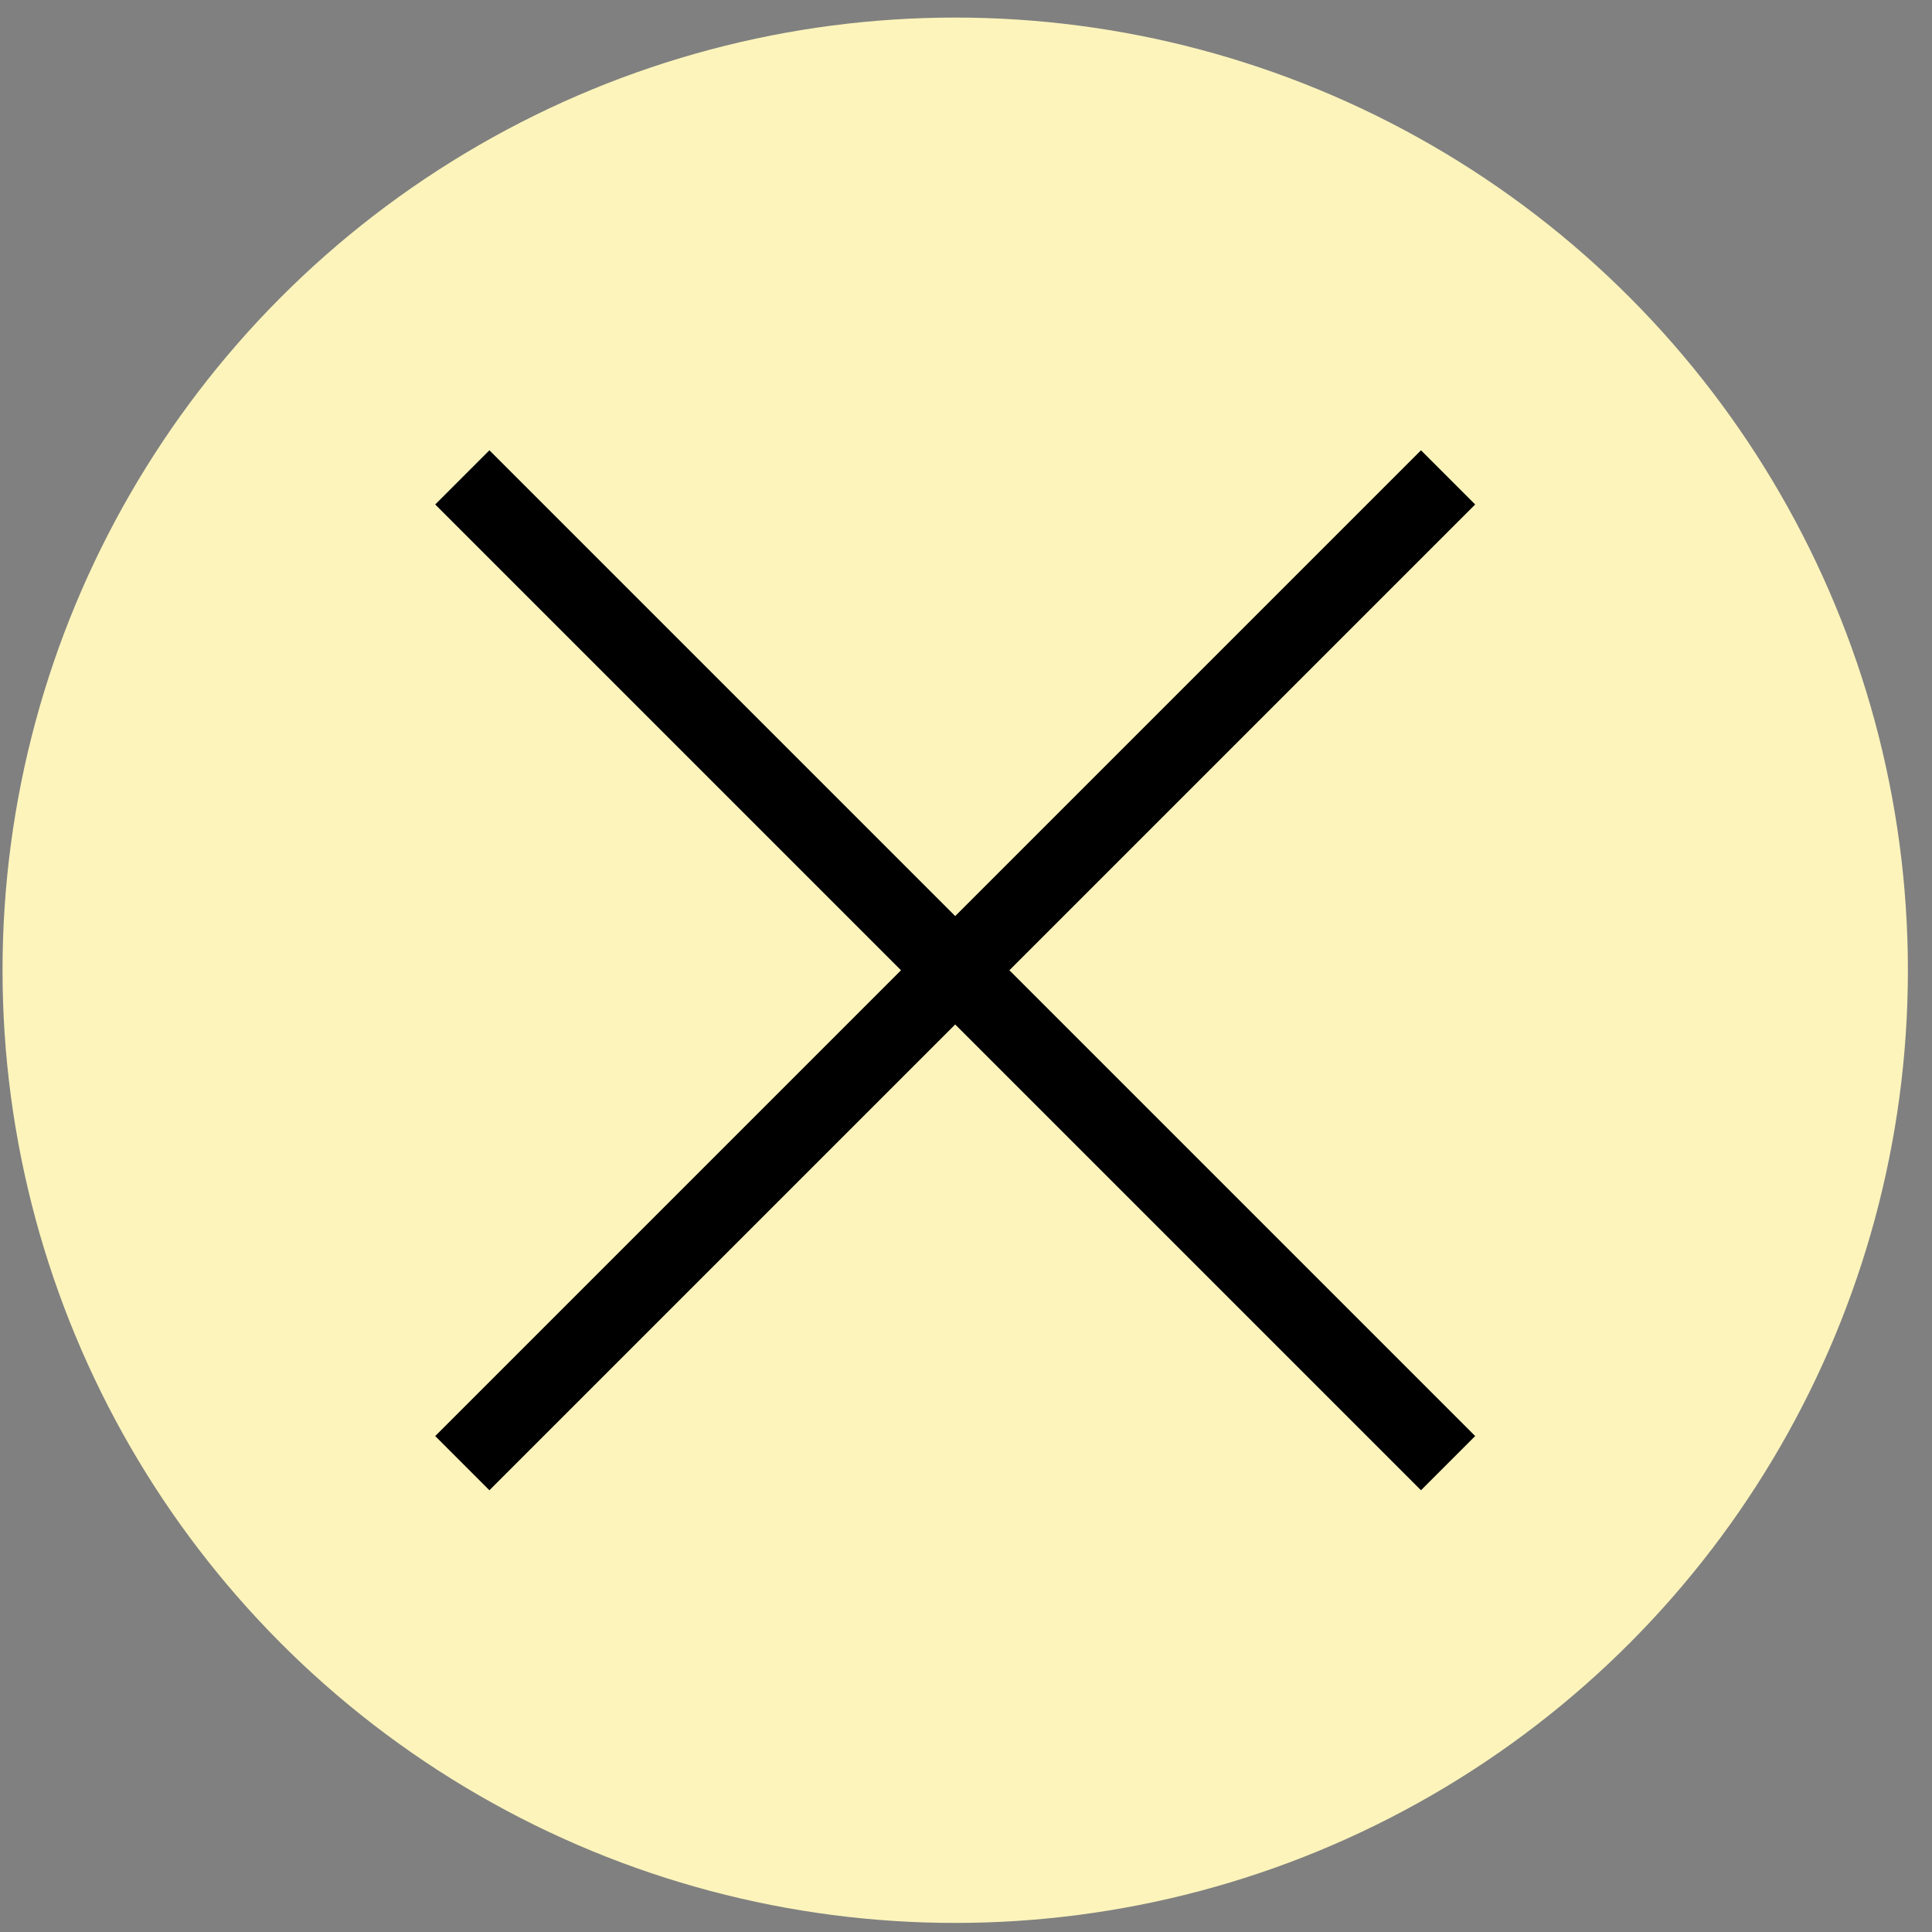
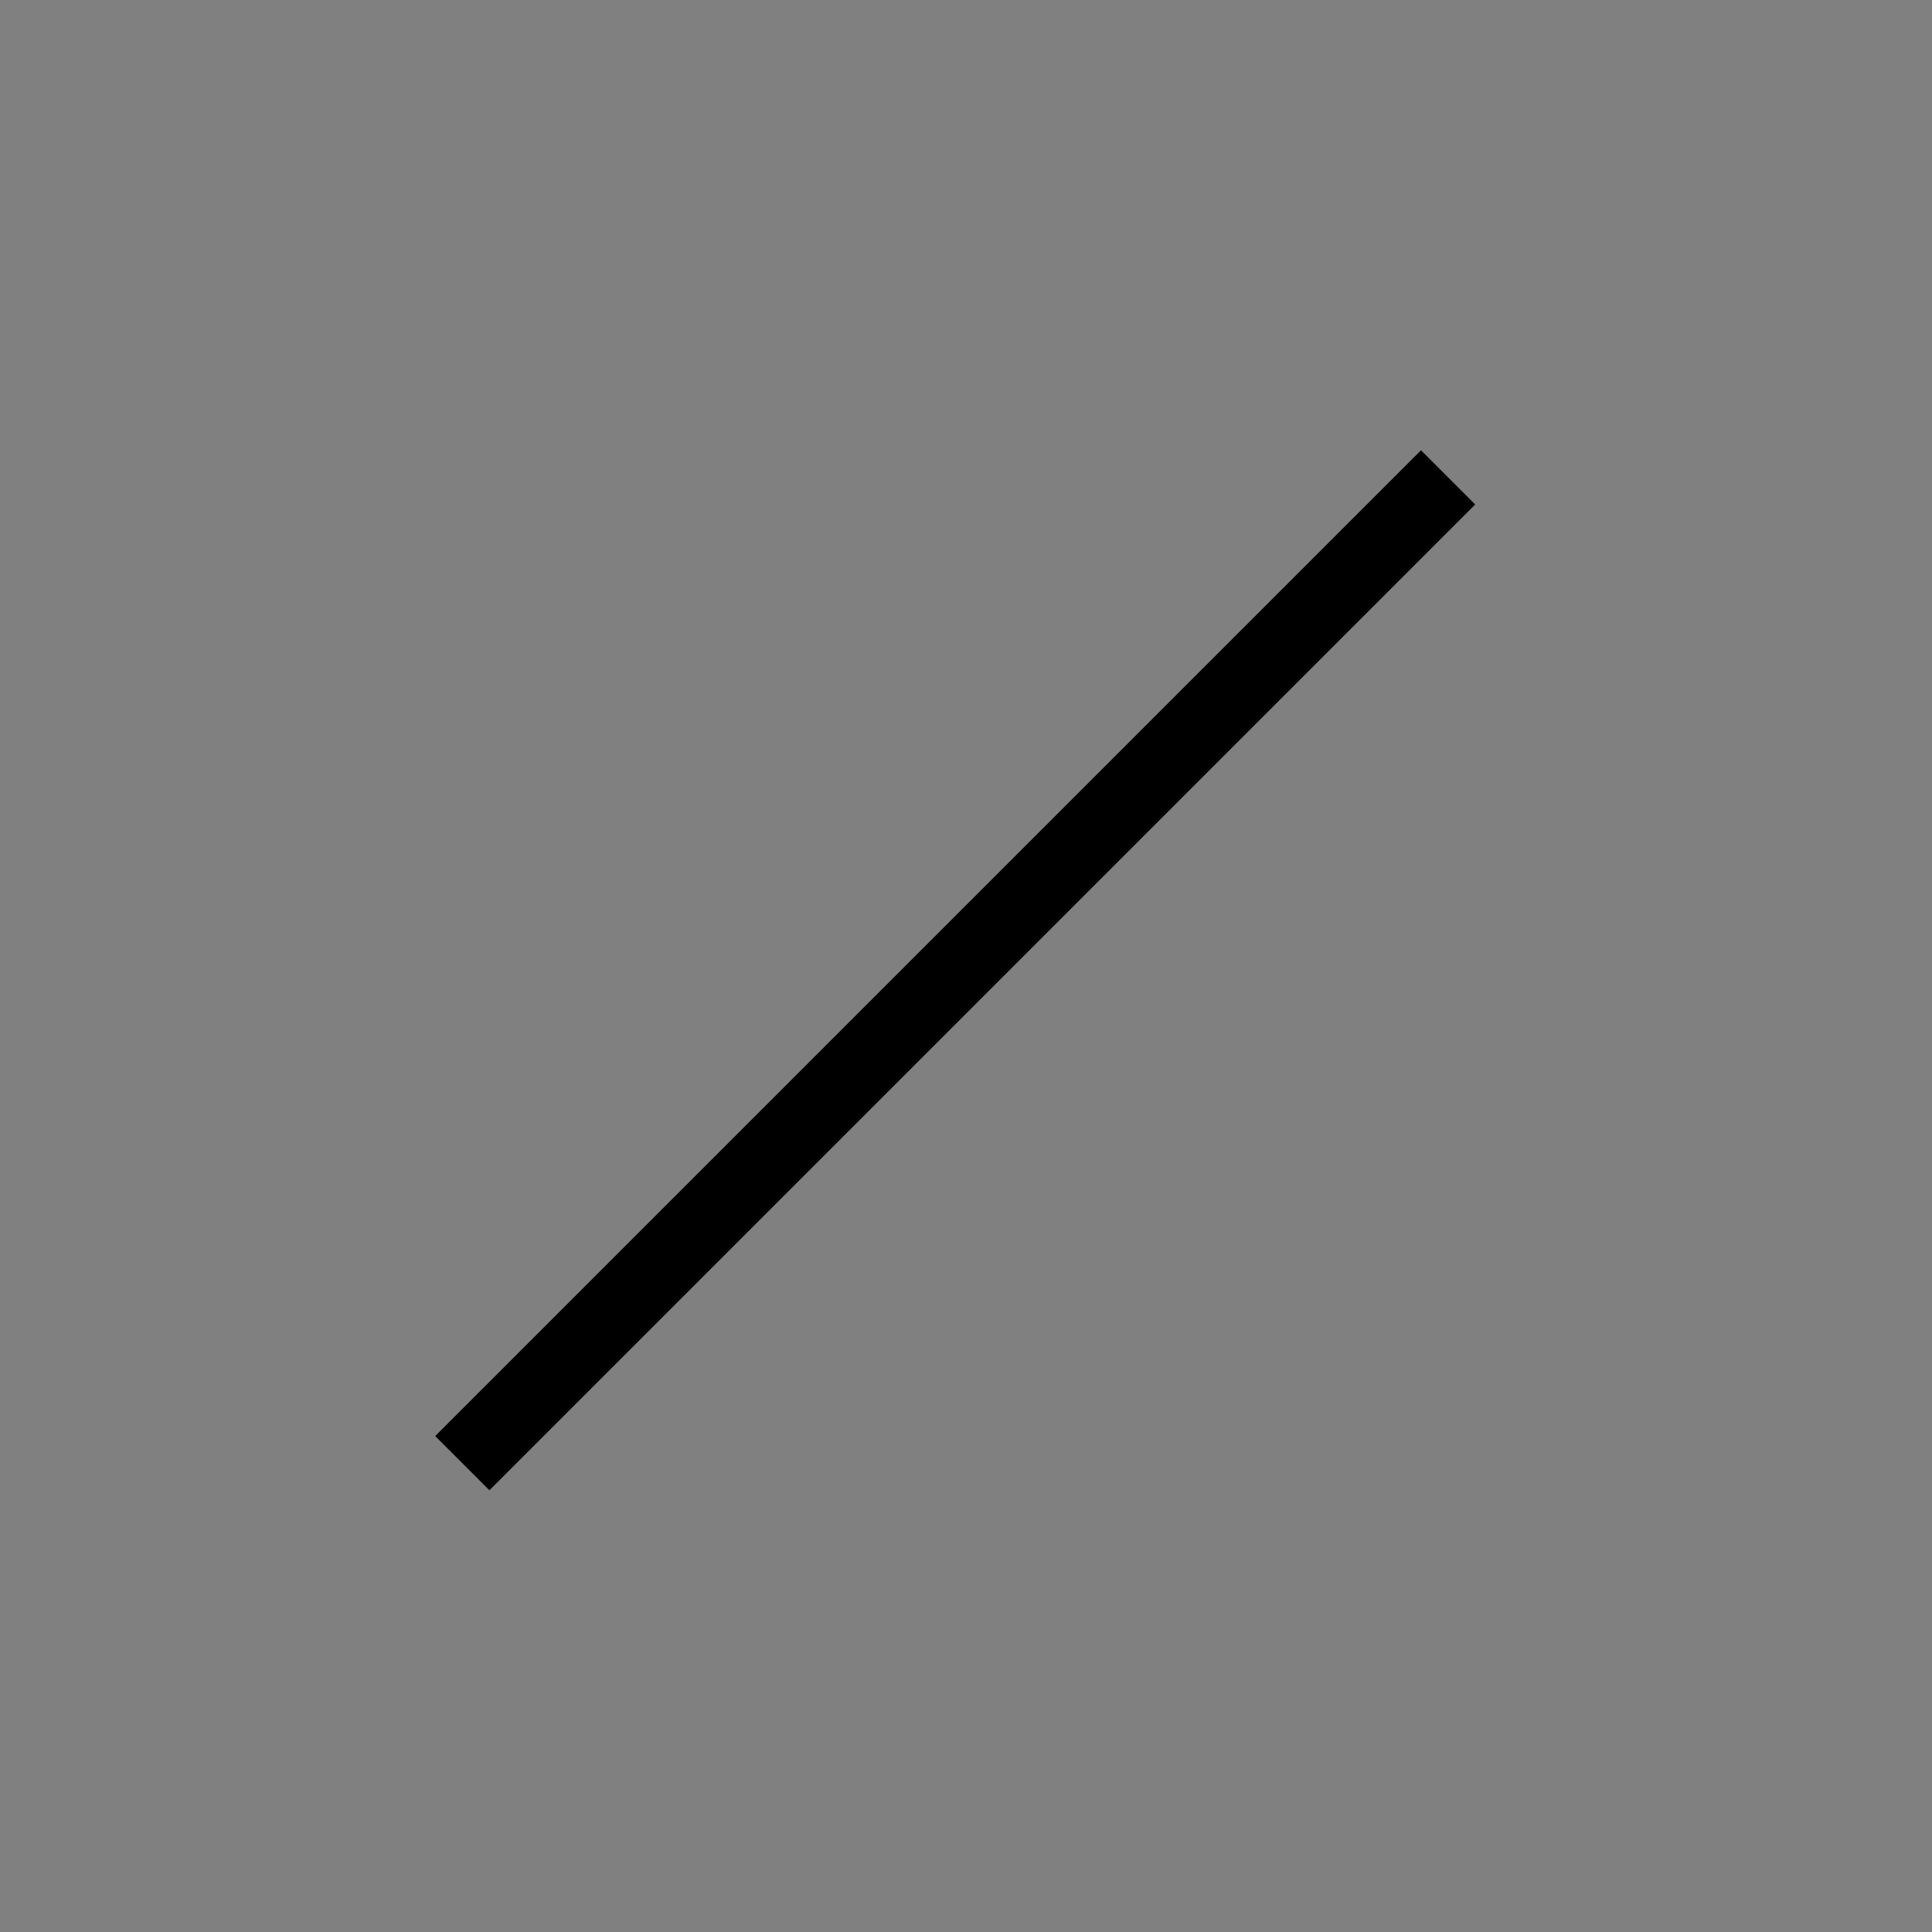
<svg xmlns="http://www.w3.org/2000/svg" width="55" height="55" viewBox="0 0 55 55" fill="none">
  <rect x="0" y="0" width="55" height="55" fill="#808080" stroke="none" />
-   <circle cx="27.193" cy="27.621" r="27.121" fill="#FCF4BB" />
-   <path d="M13.161 13.59L41.224 41.653M13.161 41.653L41.224 13.59" stroke="black" stroke-width="2.182" />
+   <path d="M13.161 13.59M13.161 41.653L41.224 13.59" stroke="black" stroke-width="2.182" />
</svg>